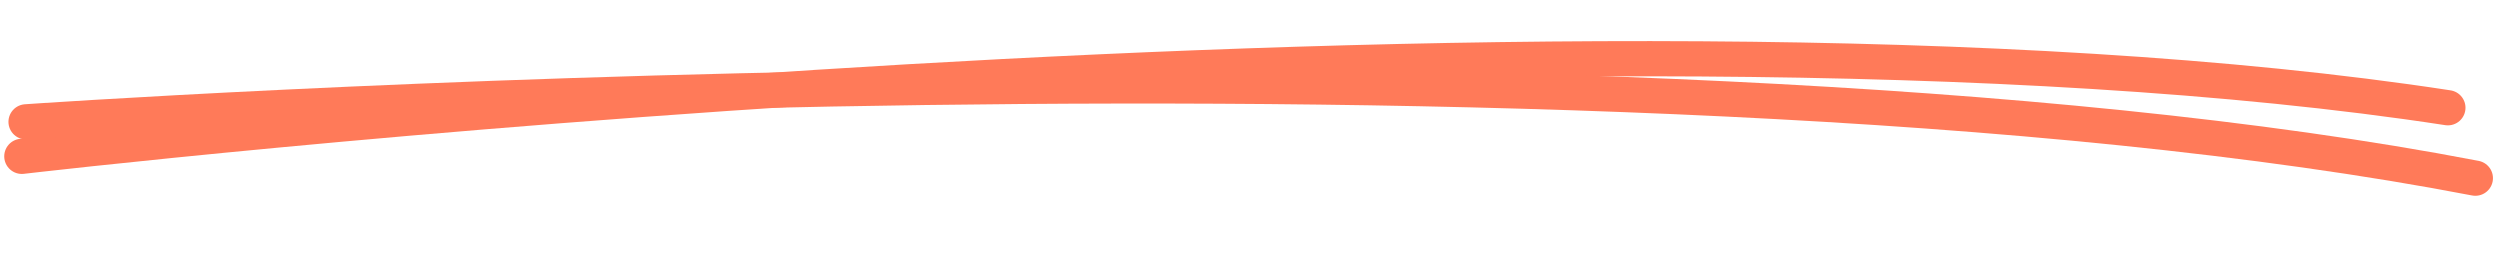
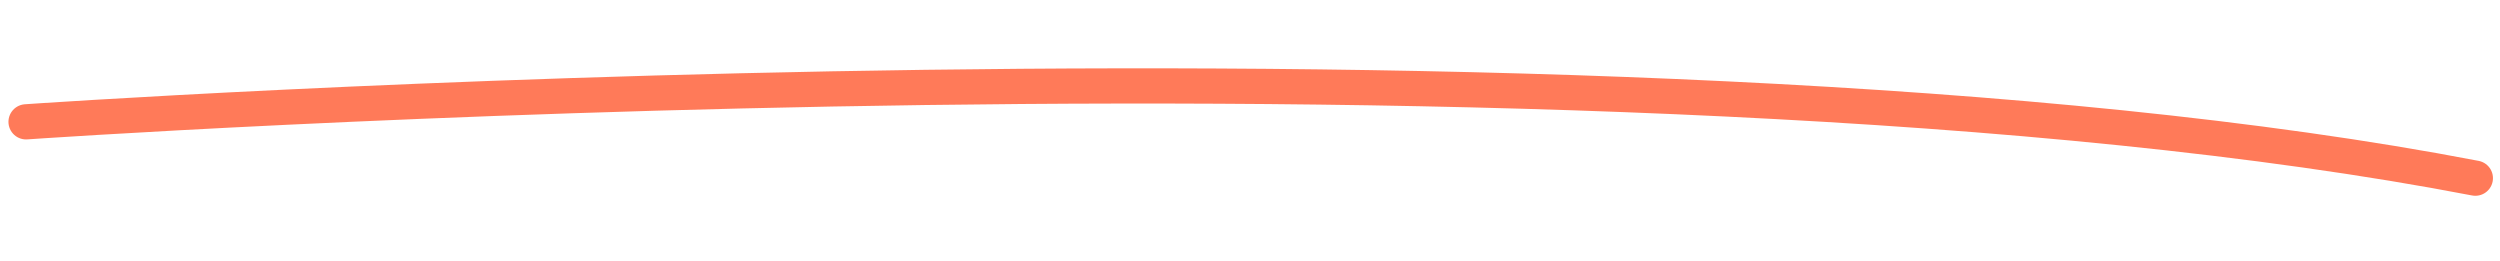
<svg xmlns="http://www.w3.org/2000/svg" version="1.1" id="Layer_1" x="0px" y="0px" viewBox="0 0 355 37" style="enable-background:new 0 0 355 37;" xml:space="preserve">
  <style type="text/css">
	.st0{fill:none;stroke:#FF7A59;stroke-width:5;stroke-linecap:round;}
</style>
-   <path class="st0" d="M3.1,22.2c0,0,220.7-25.9,344.5-6.9" />
  <path class="st0" d="M3.7,17.3c0,0,224.6-15.7,347.8,8" />
</svg>